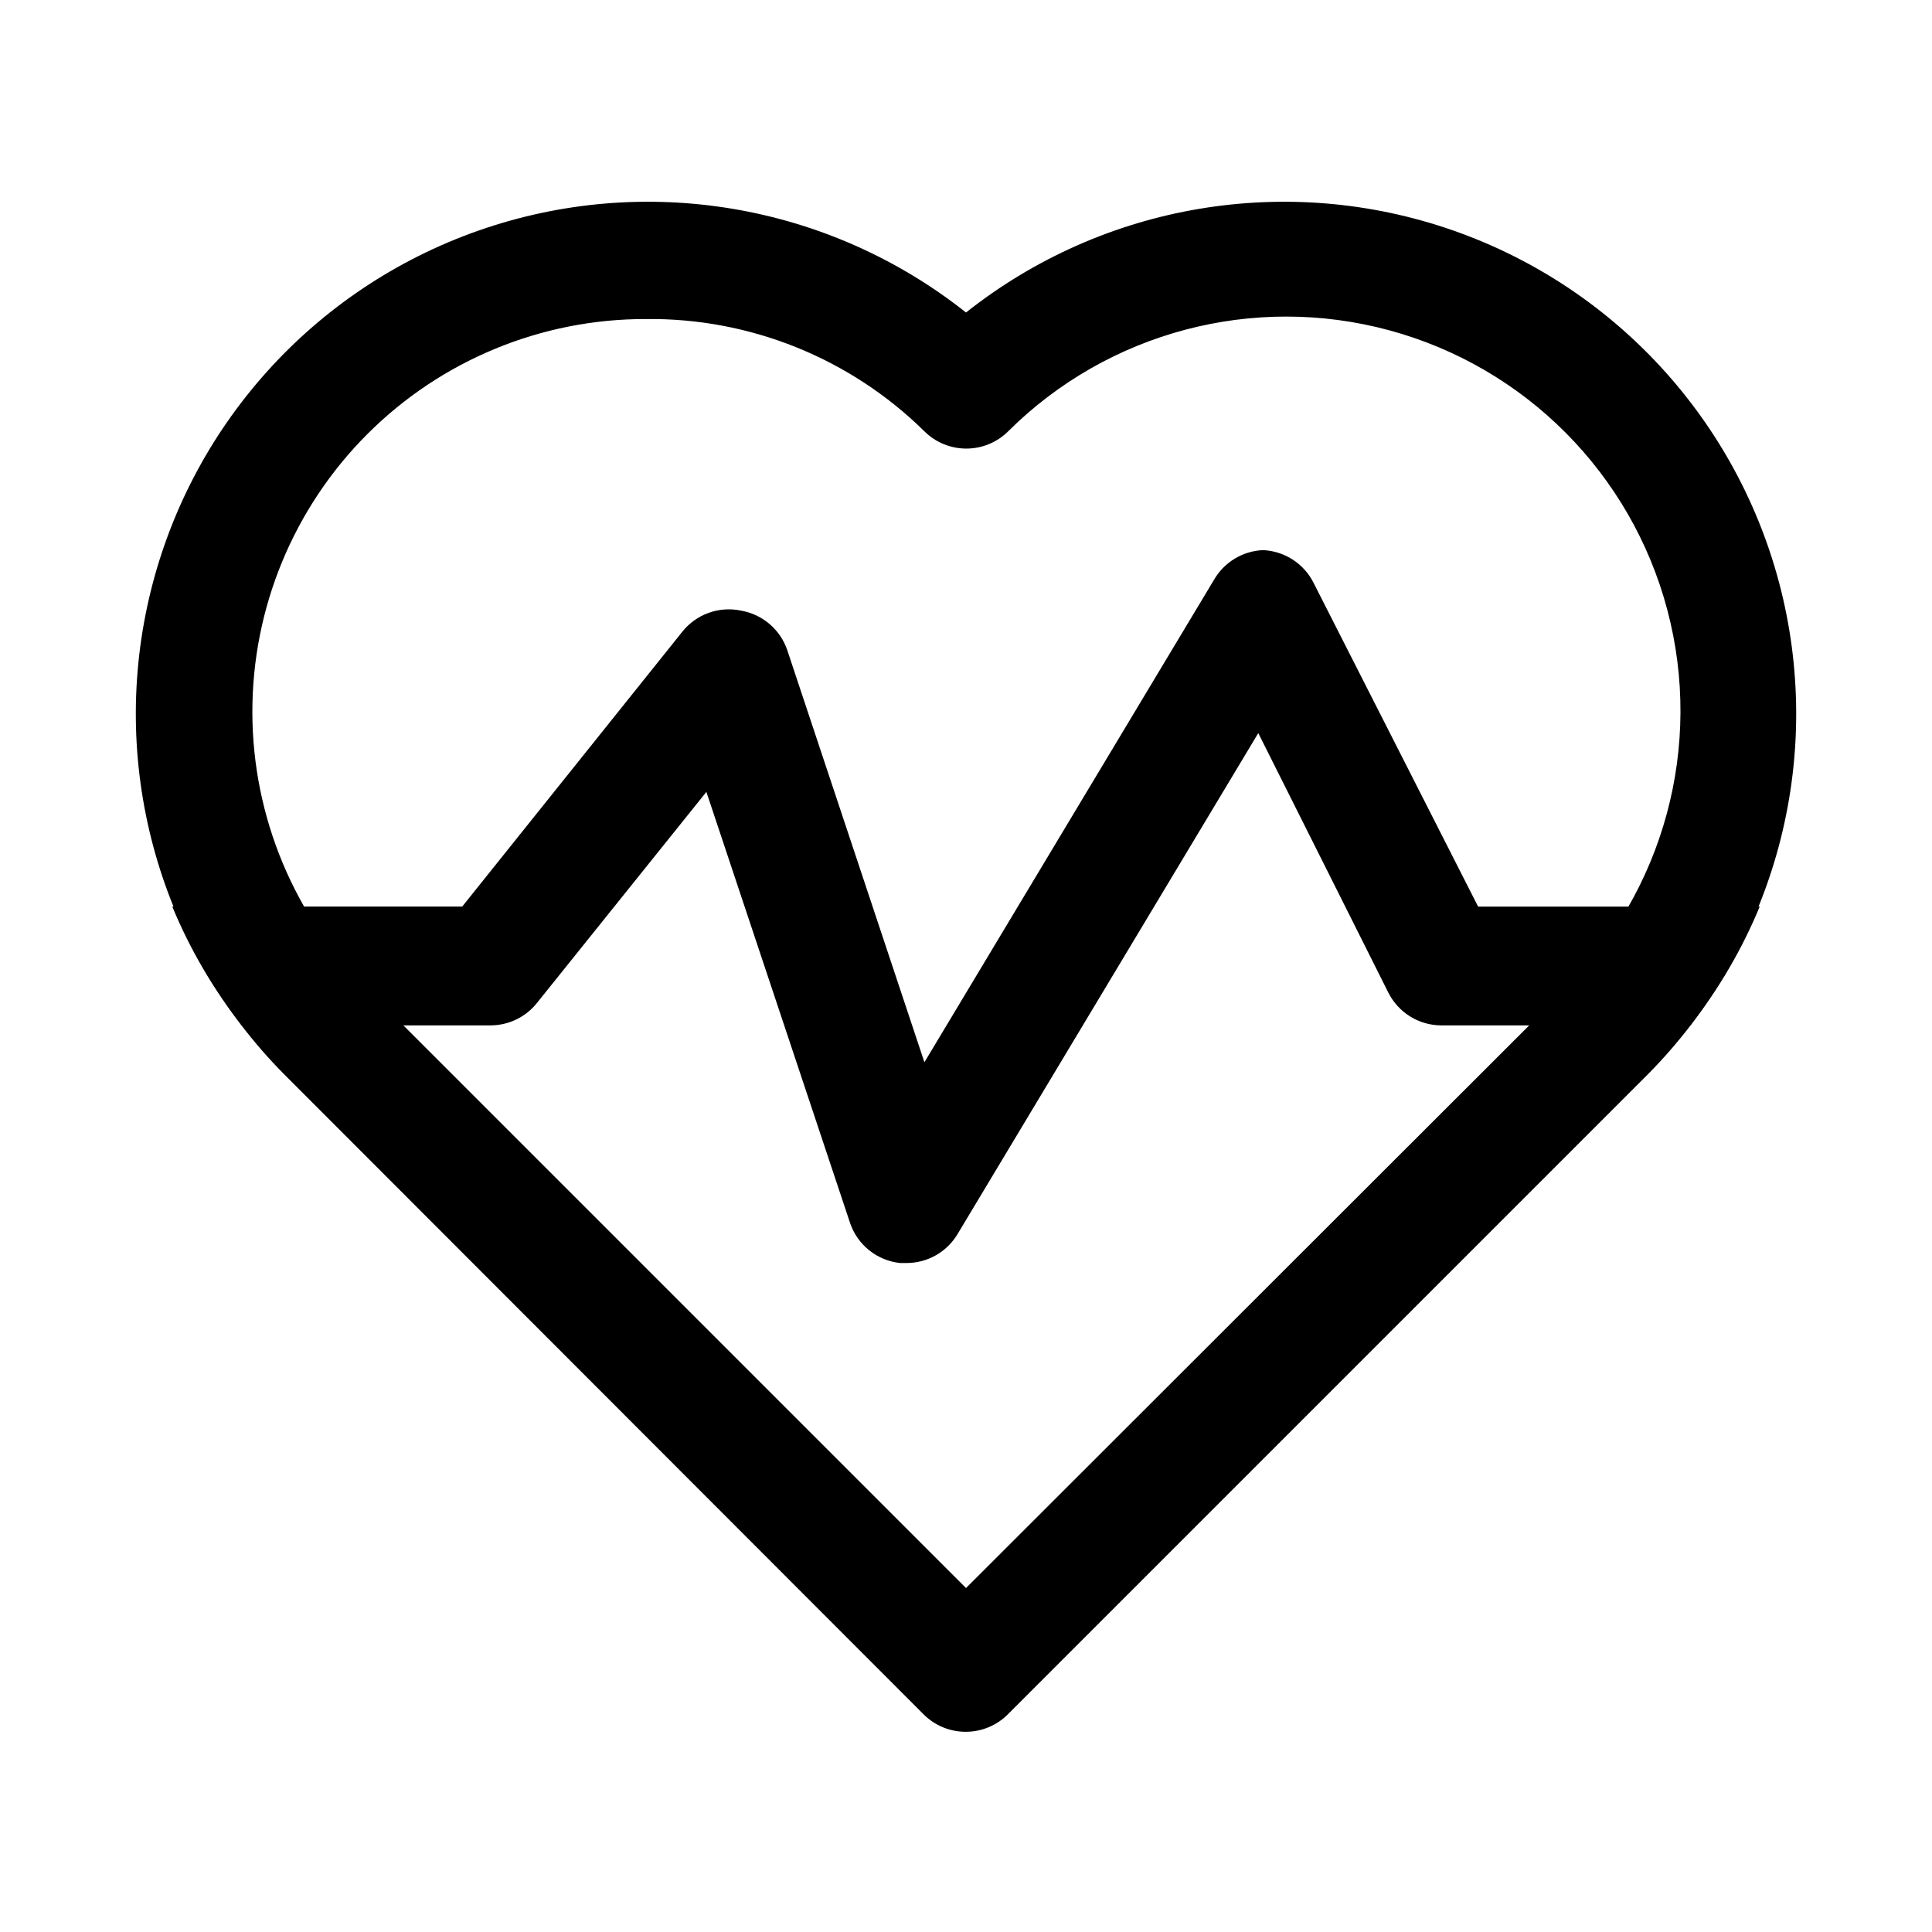
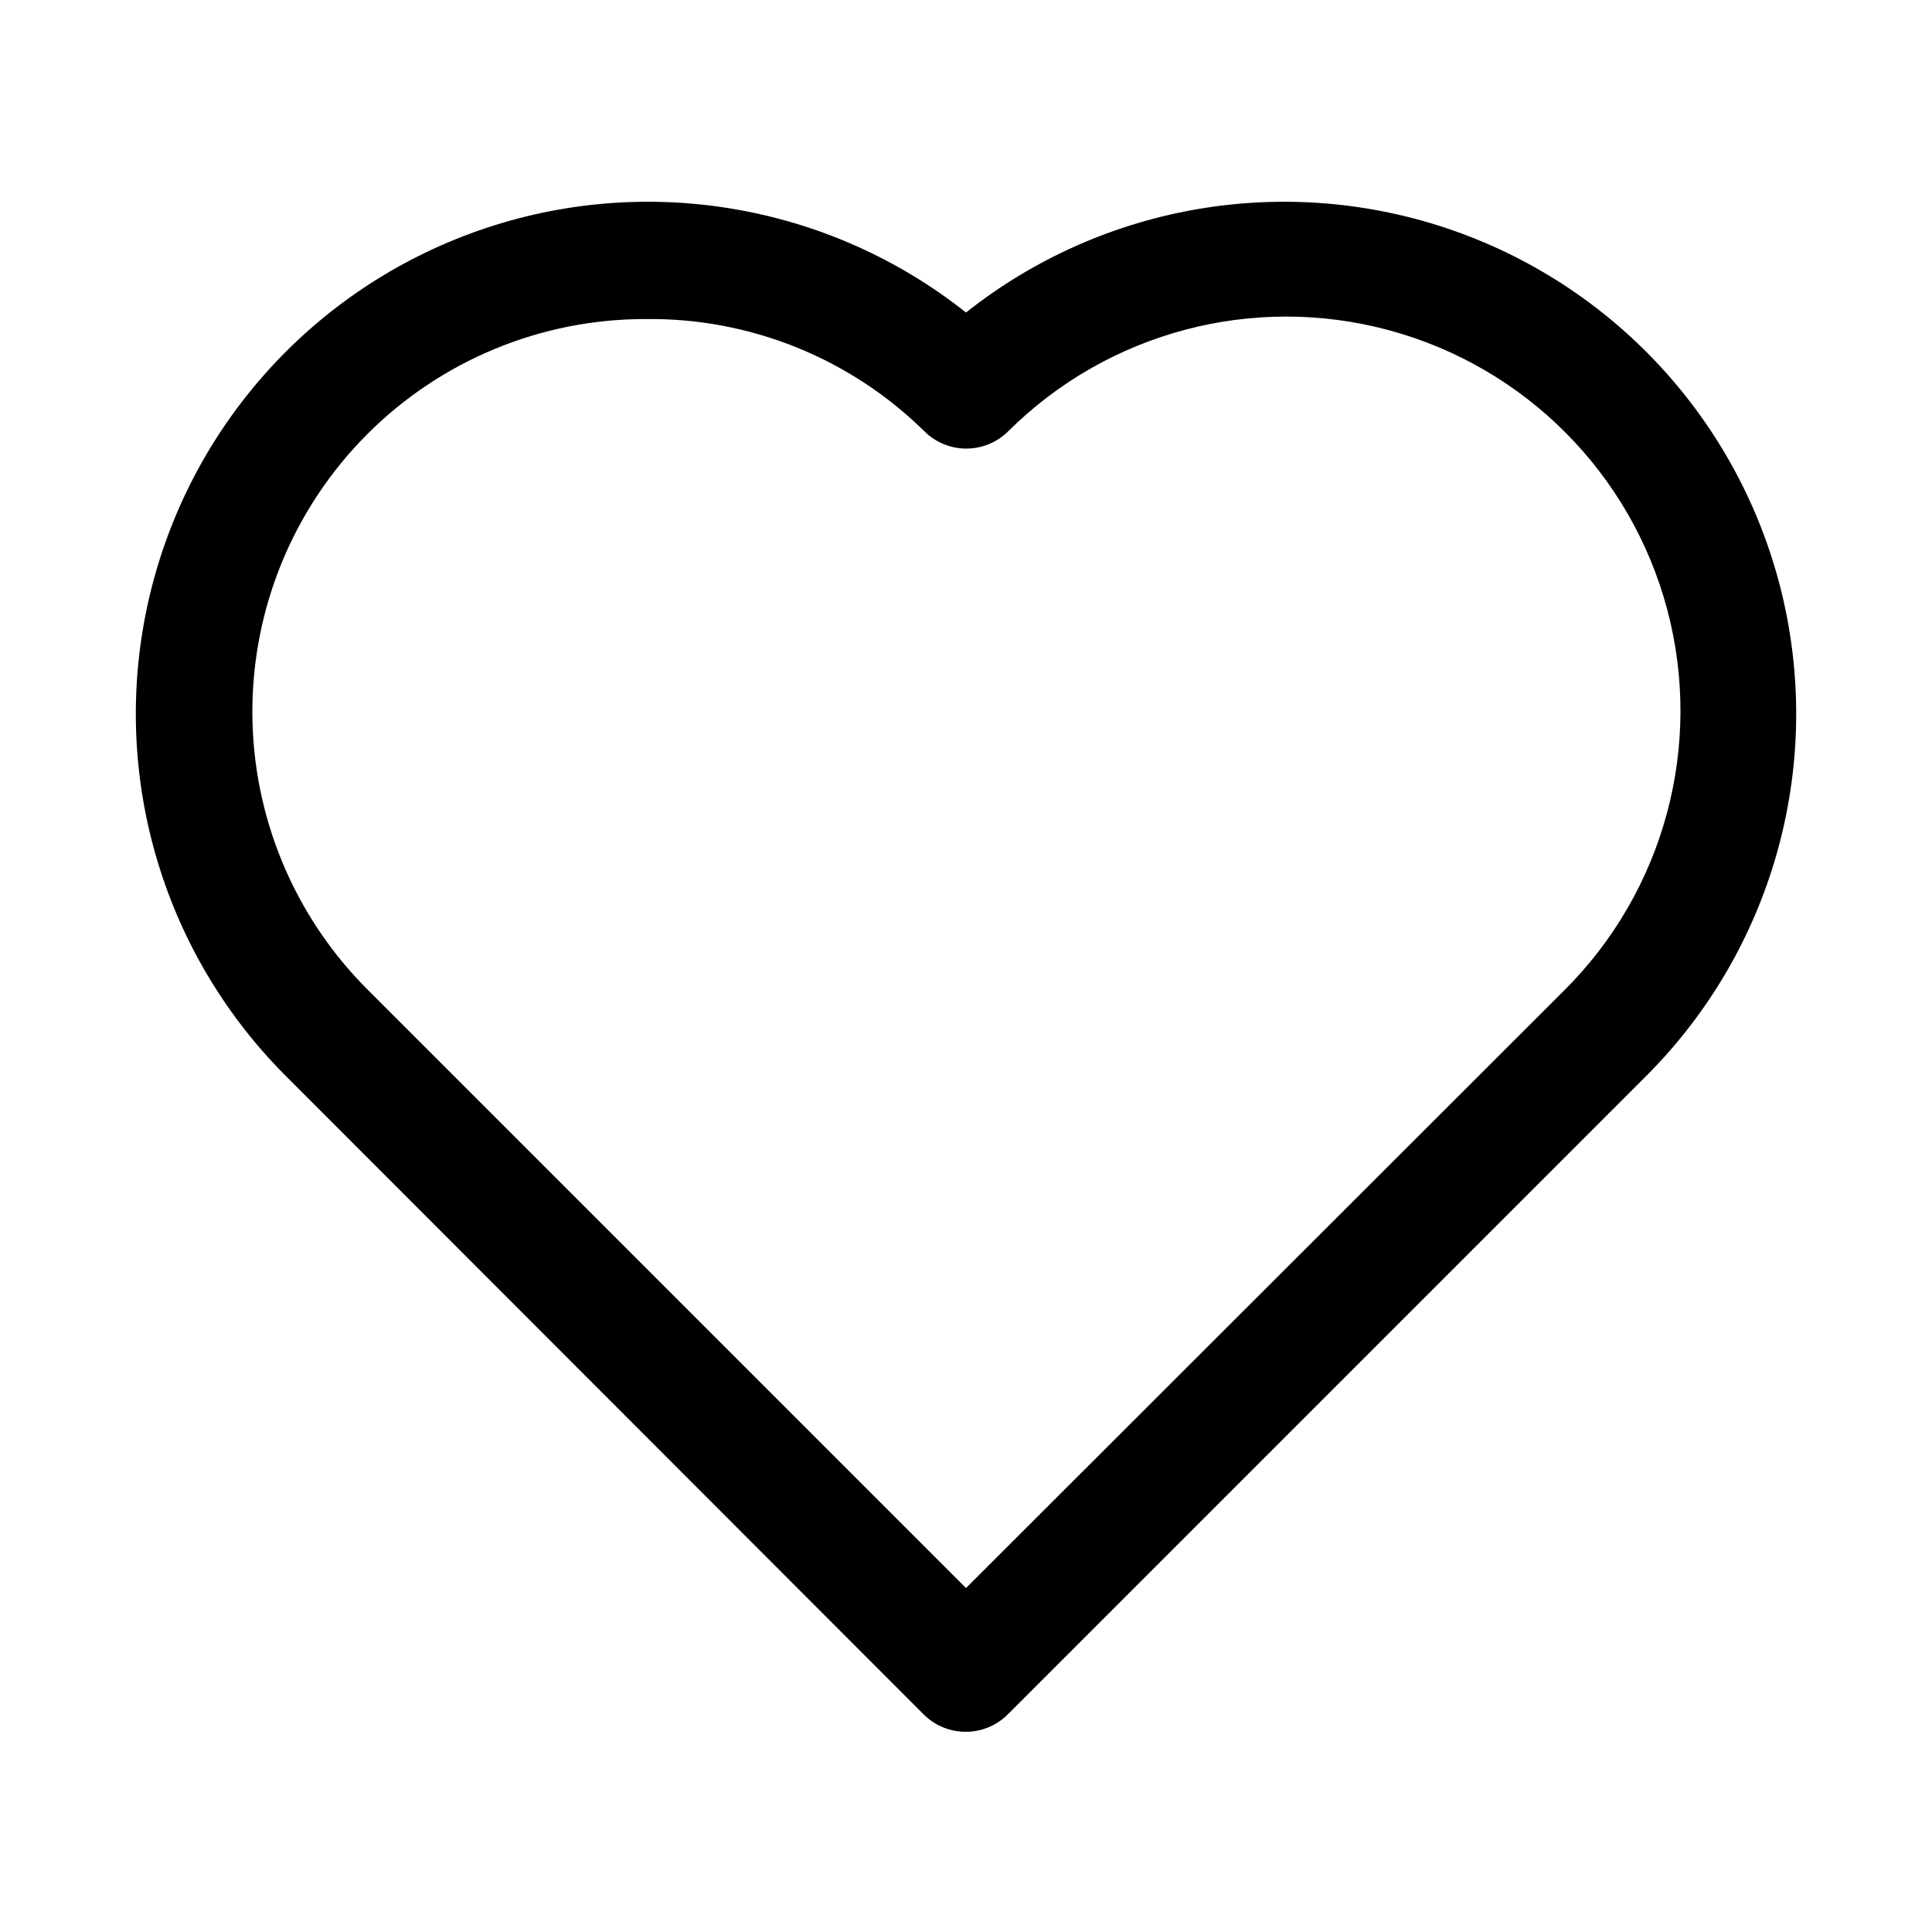
<svg xmlns="http://www.w3.org/2000/svg" fill="#000000" width="800px" height="800px" version="1.1" viewBox="144 144 512 512">
  <g>
-     <path d="m610.34 384.25c-4.664 11.293-10.863 21.891-18.422 31.488h-65.969c-2.906-0.008-5.754-0.82-8.227-2.352-2.473-1.527-4.477-3.711-5.785-6.309l-34.48-68.801-79.664 132.72c-2.832 4.781-7.981 7.715-13.539 7.715h-1.73c-2.981-0.316-5.809-1.48-8.152-3.348-2.34-1.867-4.102-4.367-5.074-7.199l-38.102-114.3-44.867 55.891c-2.973 3.758-7.492 5.957-12.281 5.981h-65.969c-7.559-9.598-13.758-20.195-18.422-31.488h76.832l58.254-72.738c1.824-2.328 4.273-4.094 7.055-5.098 2.785-1.004 5.797-1.199 8.688-0.57 2.766 0.496 5.348 1.719 7.477 3.547 2.133 1.828 3.738 4.191 4.648 6.844l36.367 109.27 76.832-128c2.719-4.594 7.578-7.496 12.91-7.715 2.801 0.121 5.516 0.988 7.867 2.512 2.352 1.523 4.258 3.644 5.516 6.148l43.609 85.805z" />
    <path d="m400 602.94c-4.188 0.027-8.207-1.617-11.18-4.562l-169.56-169.72c-32.746-33.078-46.254-80.633-35.789-125.99 10.465-45.352 43.441-82.18 87.371-97.57 43.93-15.387 92.68-7.188 129.16 21.719 36.477-28.906 85.23-37.105 129.16-21.719 43.93 15.391 76.906 52.219 87.371 97.57 10.465 45.355-3.043 92.91-35.789 125.99l-169.56 169.56c-2.945 3.008-6.969 4.707-11.176 4.723zm-84.863-374.39c-27.664-0.051-54.207 10.914-73.77 30.473-19.562 19.562-30.535 46.105-30.488 73.77 0.047 27.664 11.105 54.172 30.734 73.664l158.39 158.39 158.54-158.39c26.461-26.324 36.875-64.766 27.309-100.85-9.566-36.082-37.652-64.32-73.684-74.074-36.027-9.758-74.527 0.445-100.99 26.77-2.949 2.934-6.938 4.578-11.098 4.578s-8.152-1.645-11.102-4.578c-19.656-19.371-46.242-30.086-73.84-29.754z" />
  </g>
</svg>